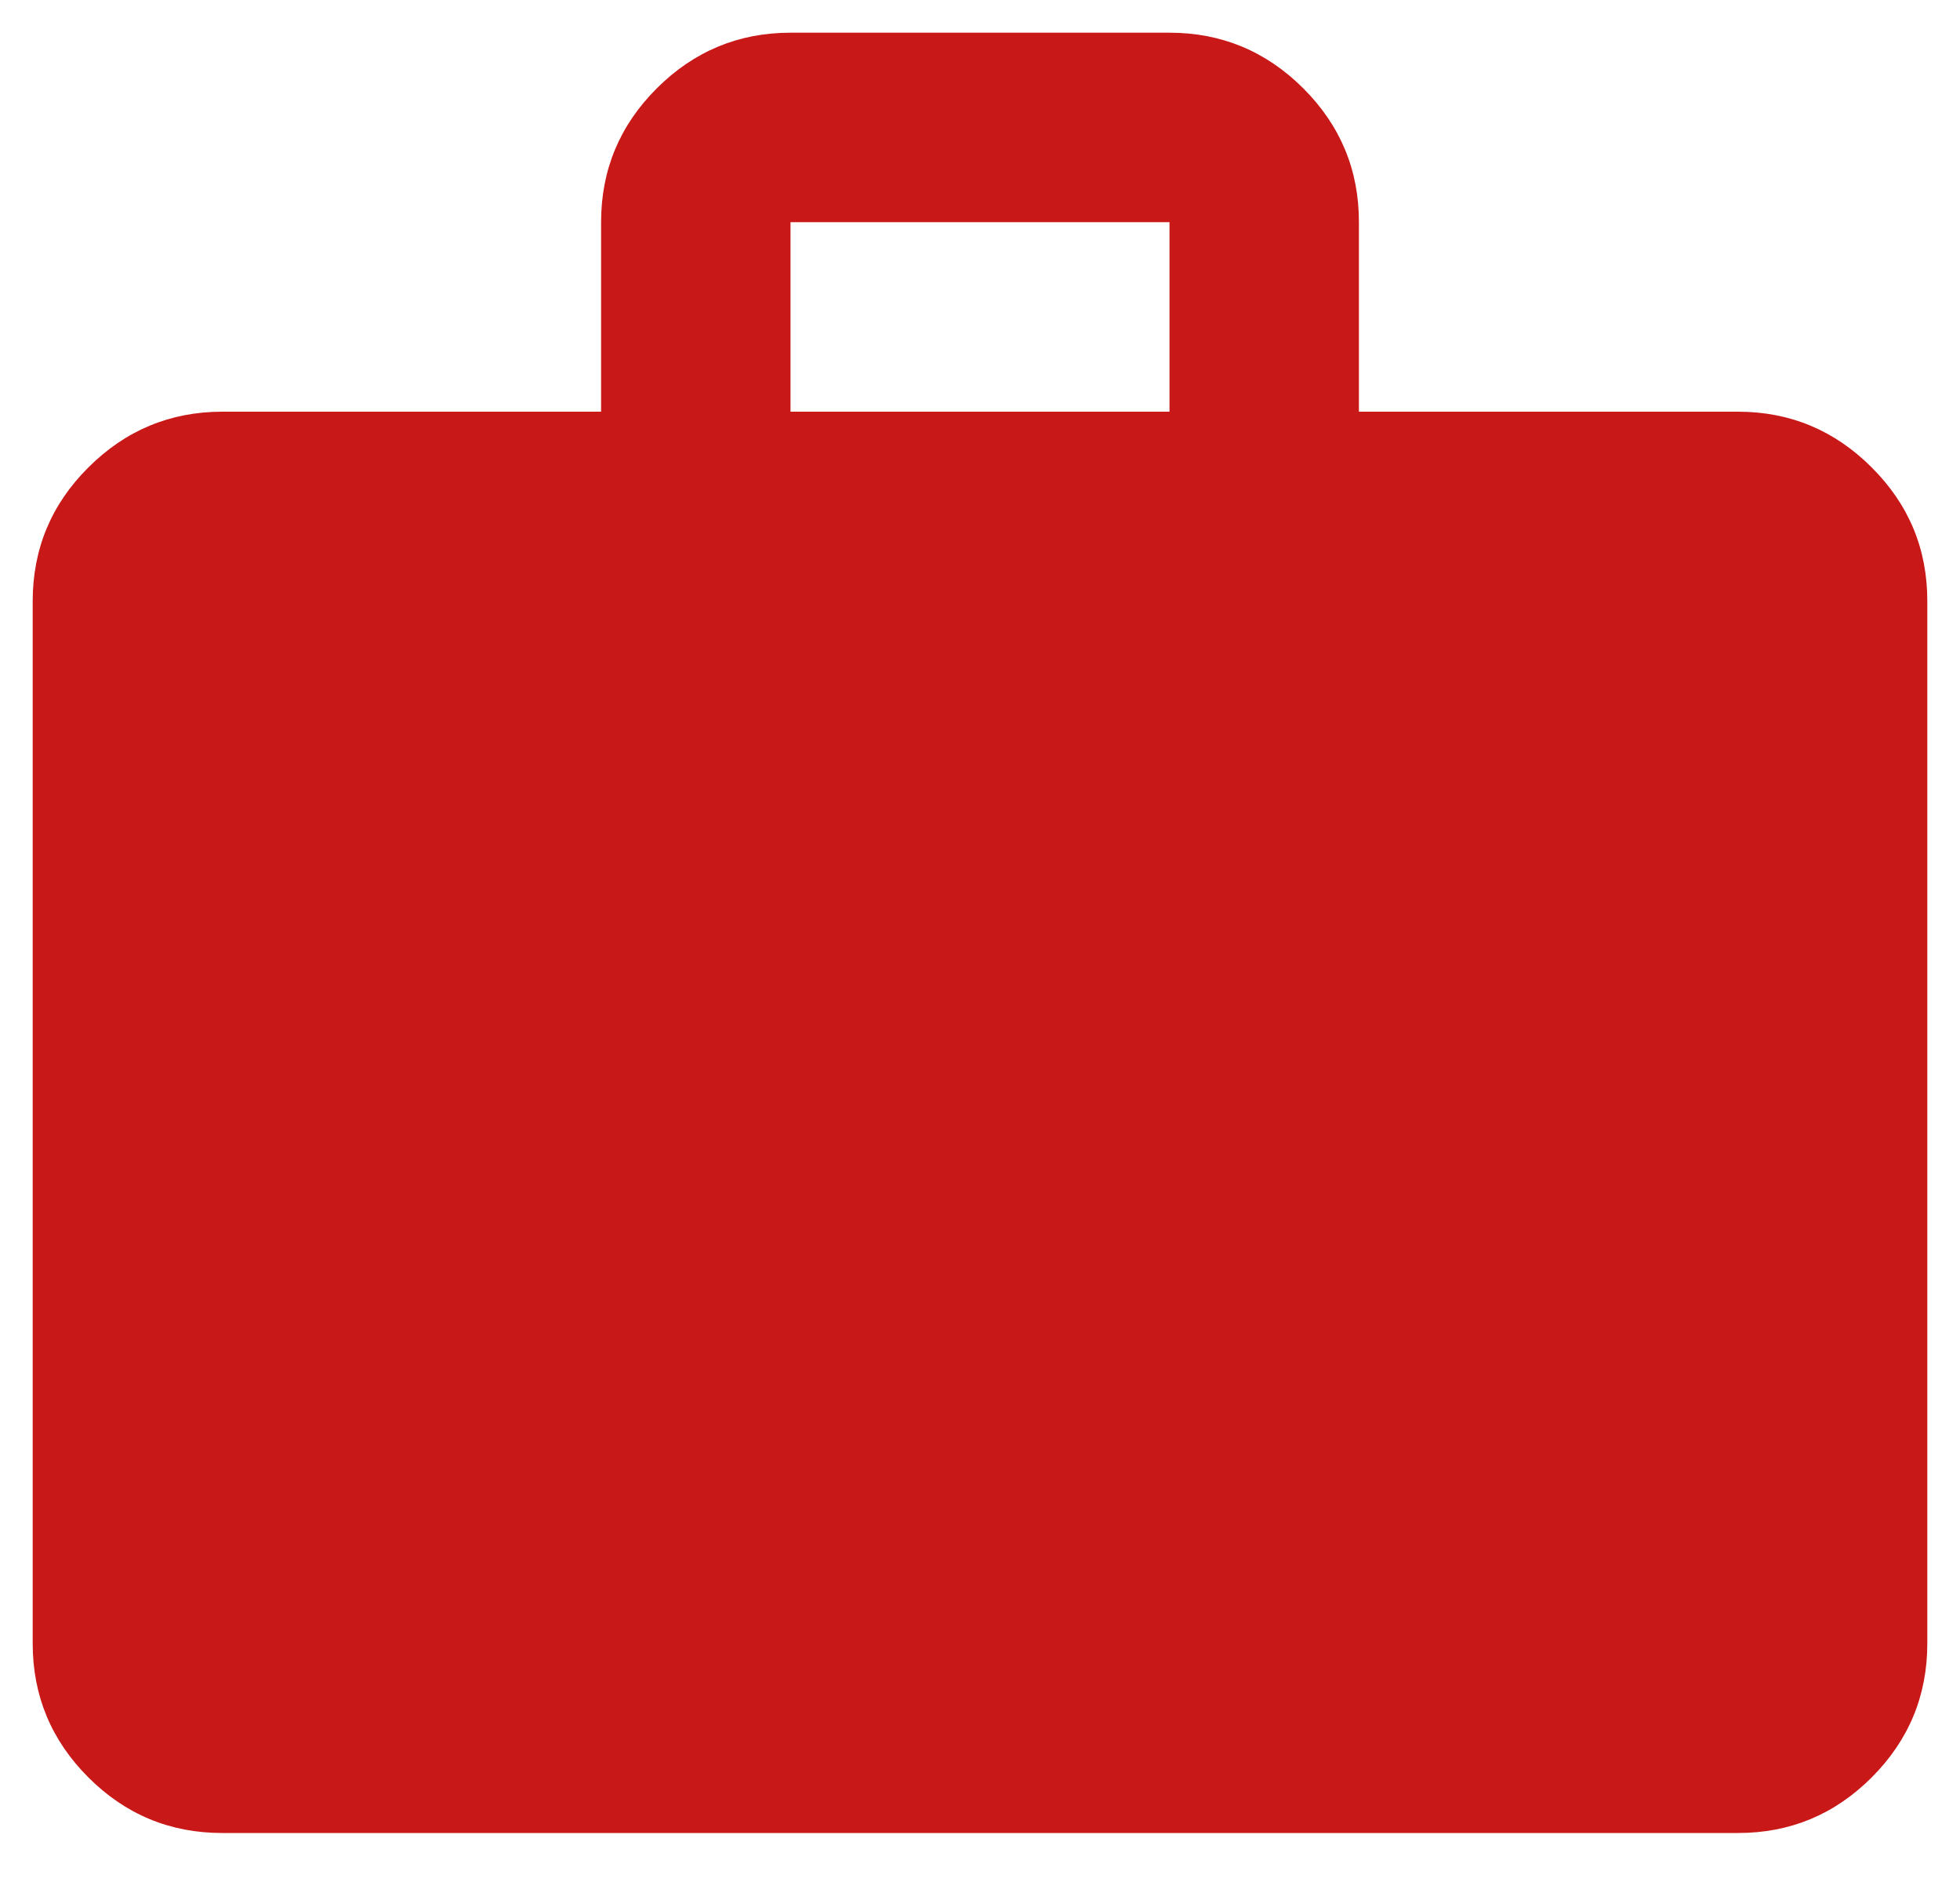
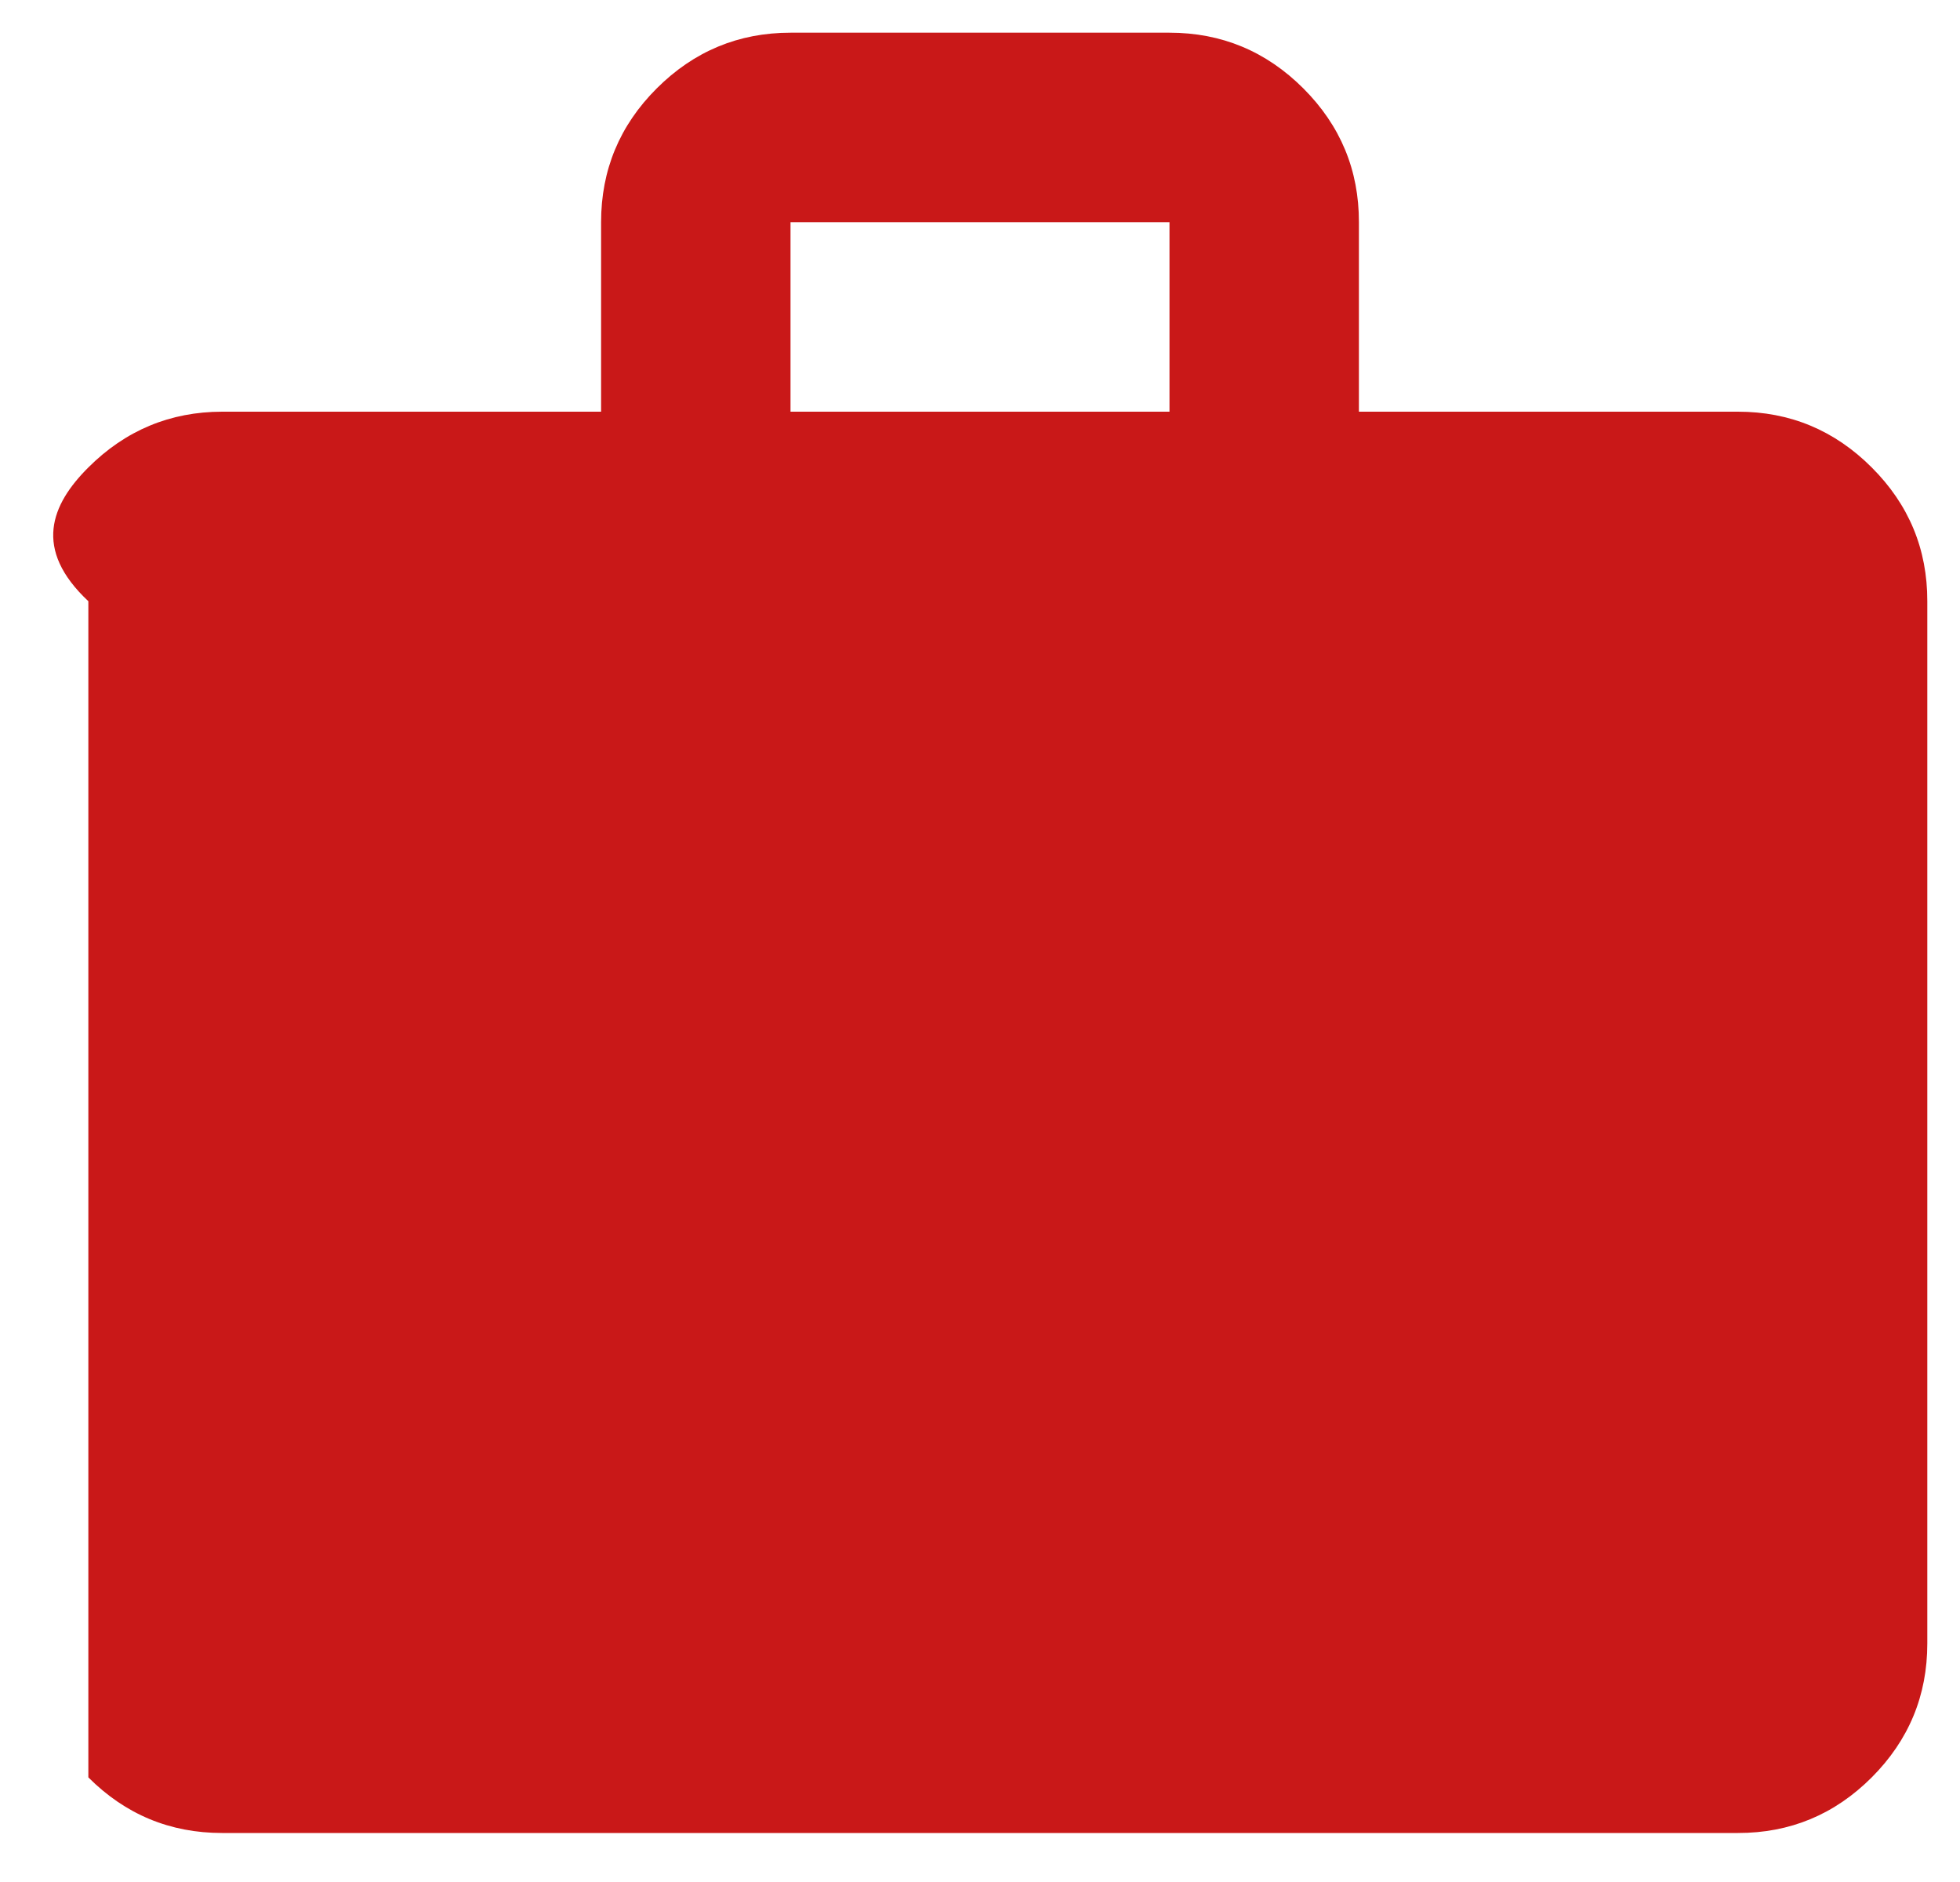
<svg xmlns="http://www.w3.org/2000/svg" width="25" height="24" viewBox="0 0 25 24" fill="none">
-   <path d="M2.833 23.375C2.169 23.375 1.6 23.139 1.127 22.666C0.654 22.193 0.417 21.624 0.417 20.958V7.667C0.417 7.002 0.653 6.433 1.127 5.961C1.601 5.488 2.17 5.251 2.833 5.25H7.667V2.833C7.667 2.169 7.903 1.6 8.377 1.127C8.851 0.654 9.42 0.417 10.083 0.417H14.917C15.581 0.417 16.15 0.654 16.624 1.127C17.098 1.601 17.334 2.17 17.333 2.833V5.25H22.167C22.831 5.25 23.4 5.487 23.874 5.961C24.348 6.434 24.584 7.003 24.583 7.667V20.958C24.583 21.623 24.347 22.192 23.874 22.666C23.401 23.139 22.832 23.376 22.167 23.375H2.833ZM10.083 5.25H14.917V2.833H10.083V5.25Z" fill="#C91818" />
+   <path d="M2.833 23.375C2.169 23.375 1.6 23.139 1.127 22.666V7.667C0.417 7.002 0.653 6.433 1.127 5.961C1.601 5.488 2.17 5.251 2.833 5.25H7.667V2.833C7.667 2.169 7.903 1.6 8.377 1.127C8.851 0.654 9.42 0.417 10.083 0.417H14.917C15.581 0.417 16.15 0.654 16.624 1.127C17.098 1.601 17.334 2.17 17.333 2.833V5.25H22.167C22.831 5.25 23.4 5.487 23.874 5.961C24.348 6.434 24.584 7.003 24.583 7.667V20.958C24.583 21.623 24.347 22.192 23.874 22.666C23.401 23.139 22.832 23.376 22.167 23.375H2.833ZM10.083 5.25H14.917V2.833H10.083V5.25Z" fill="#C91818" />
</svg>